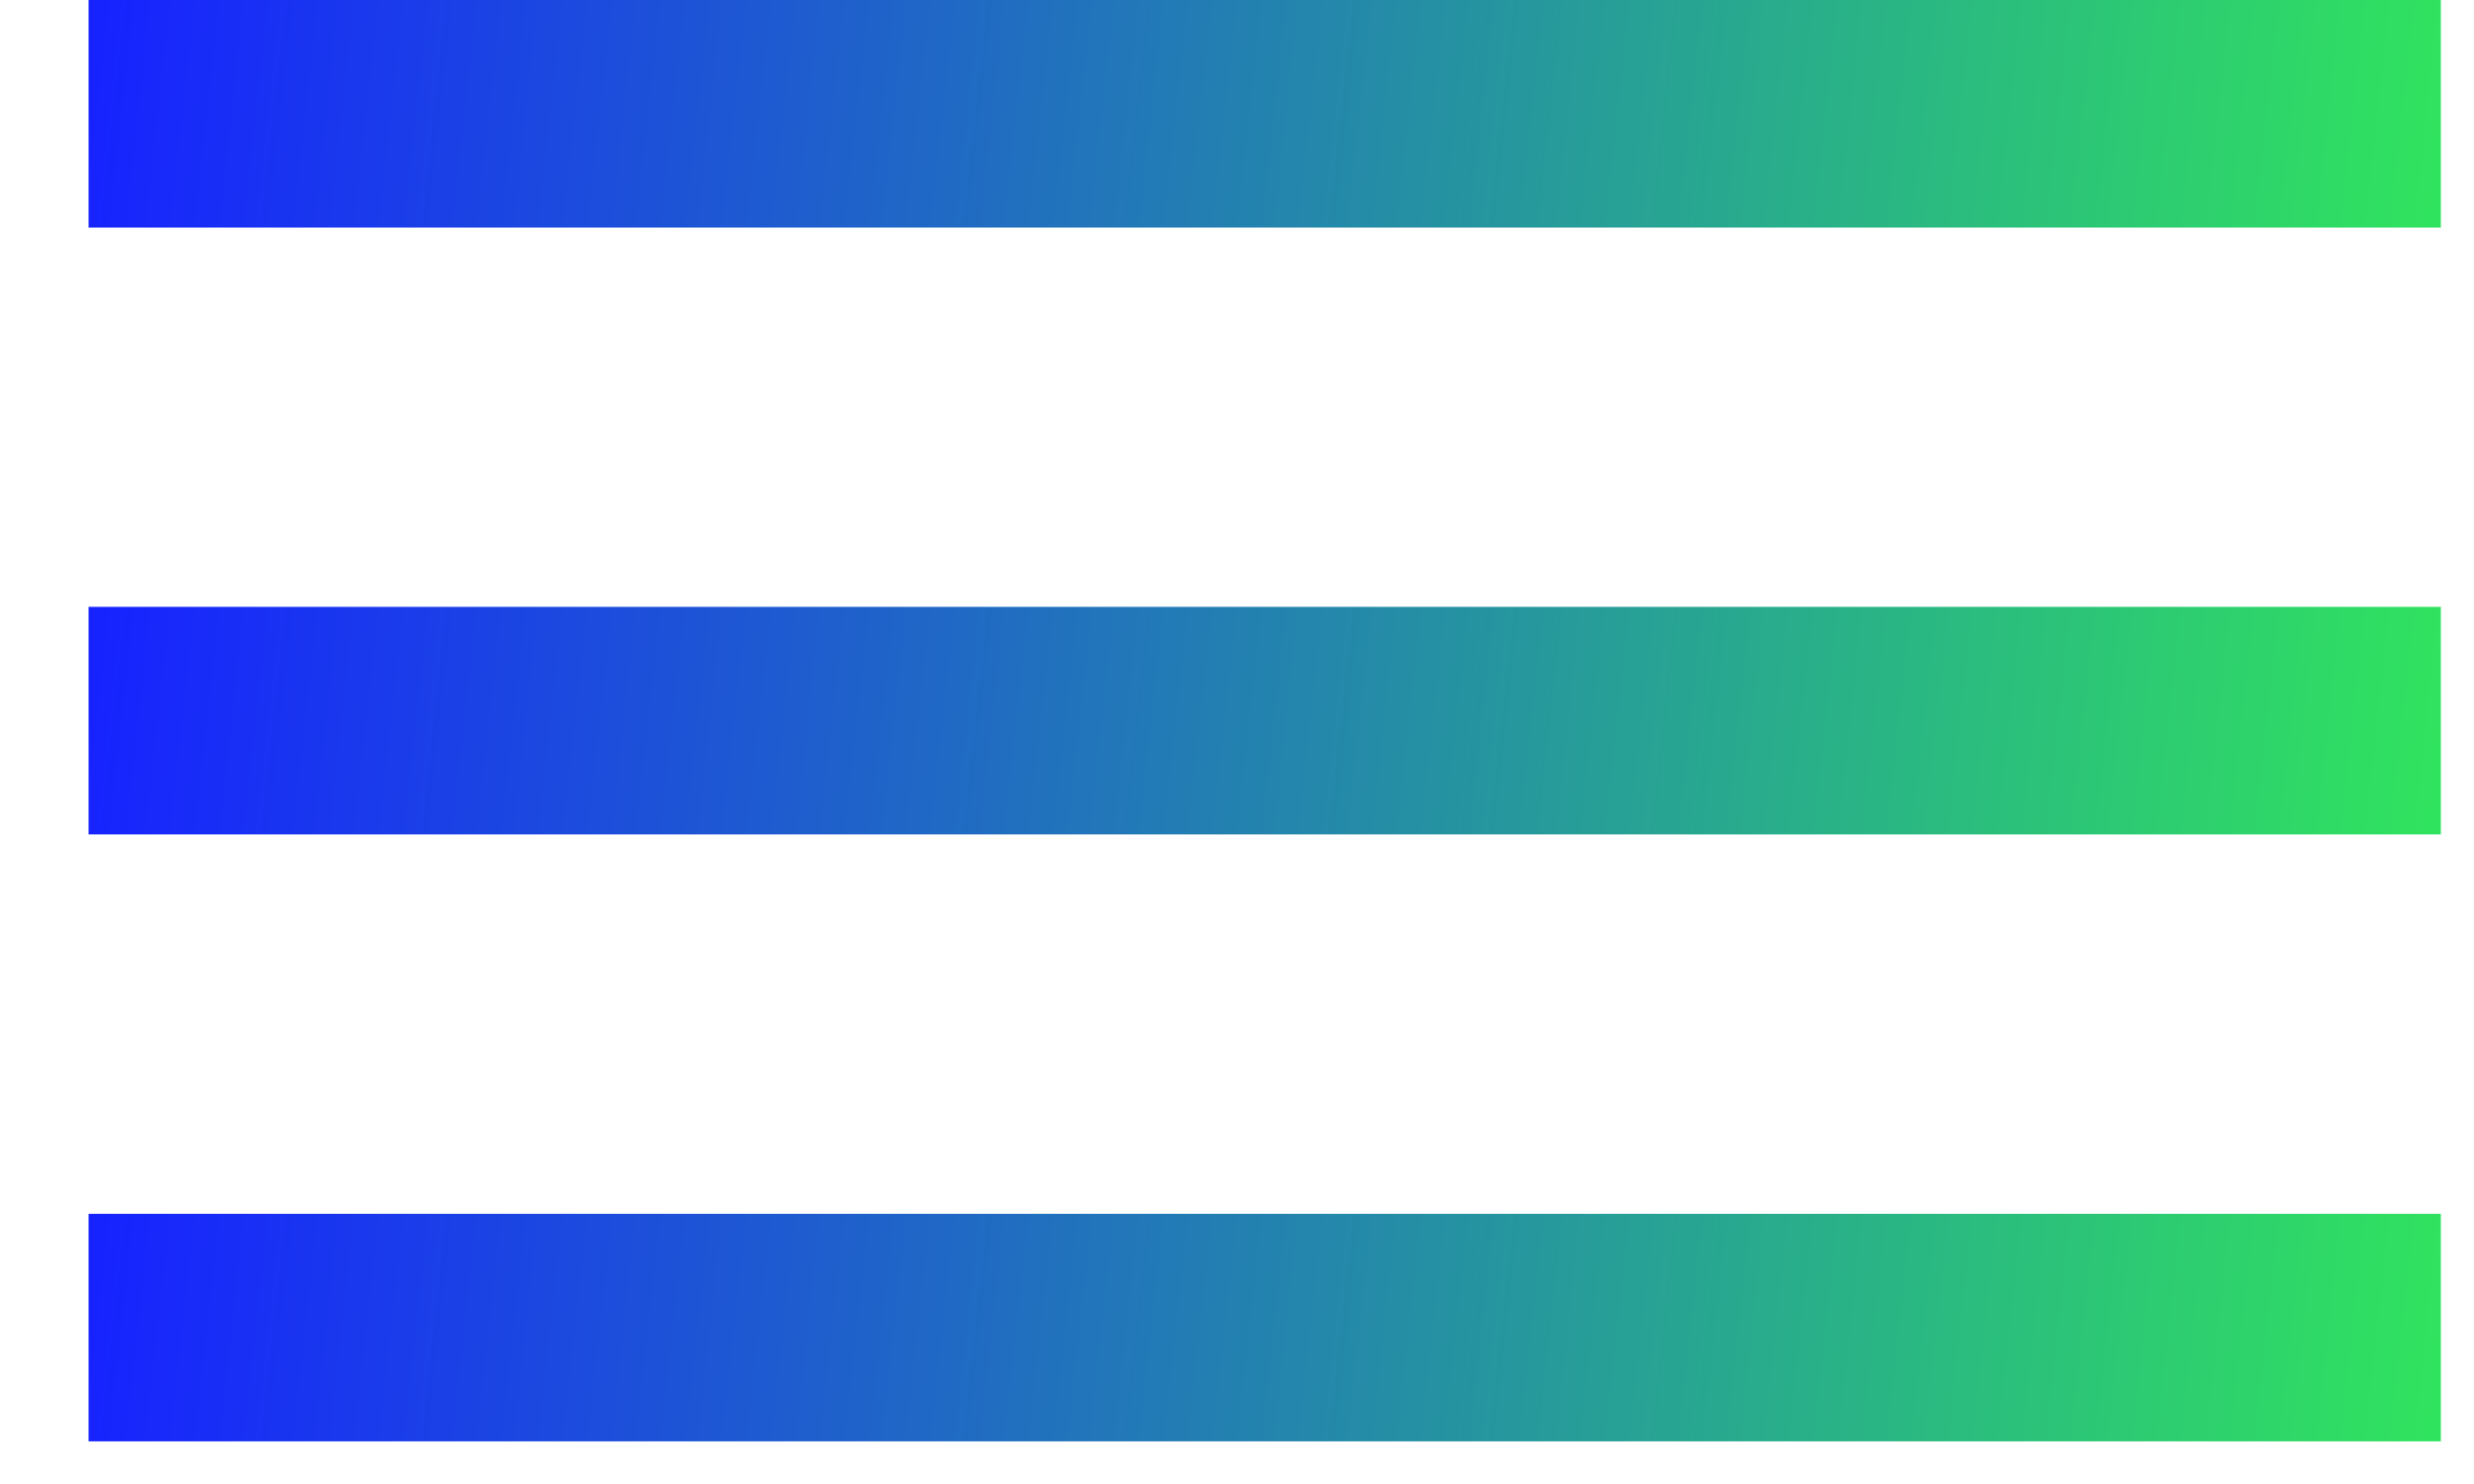
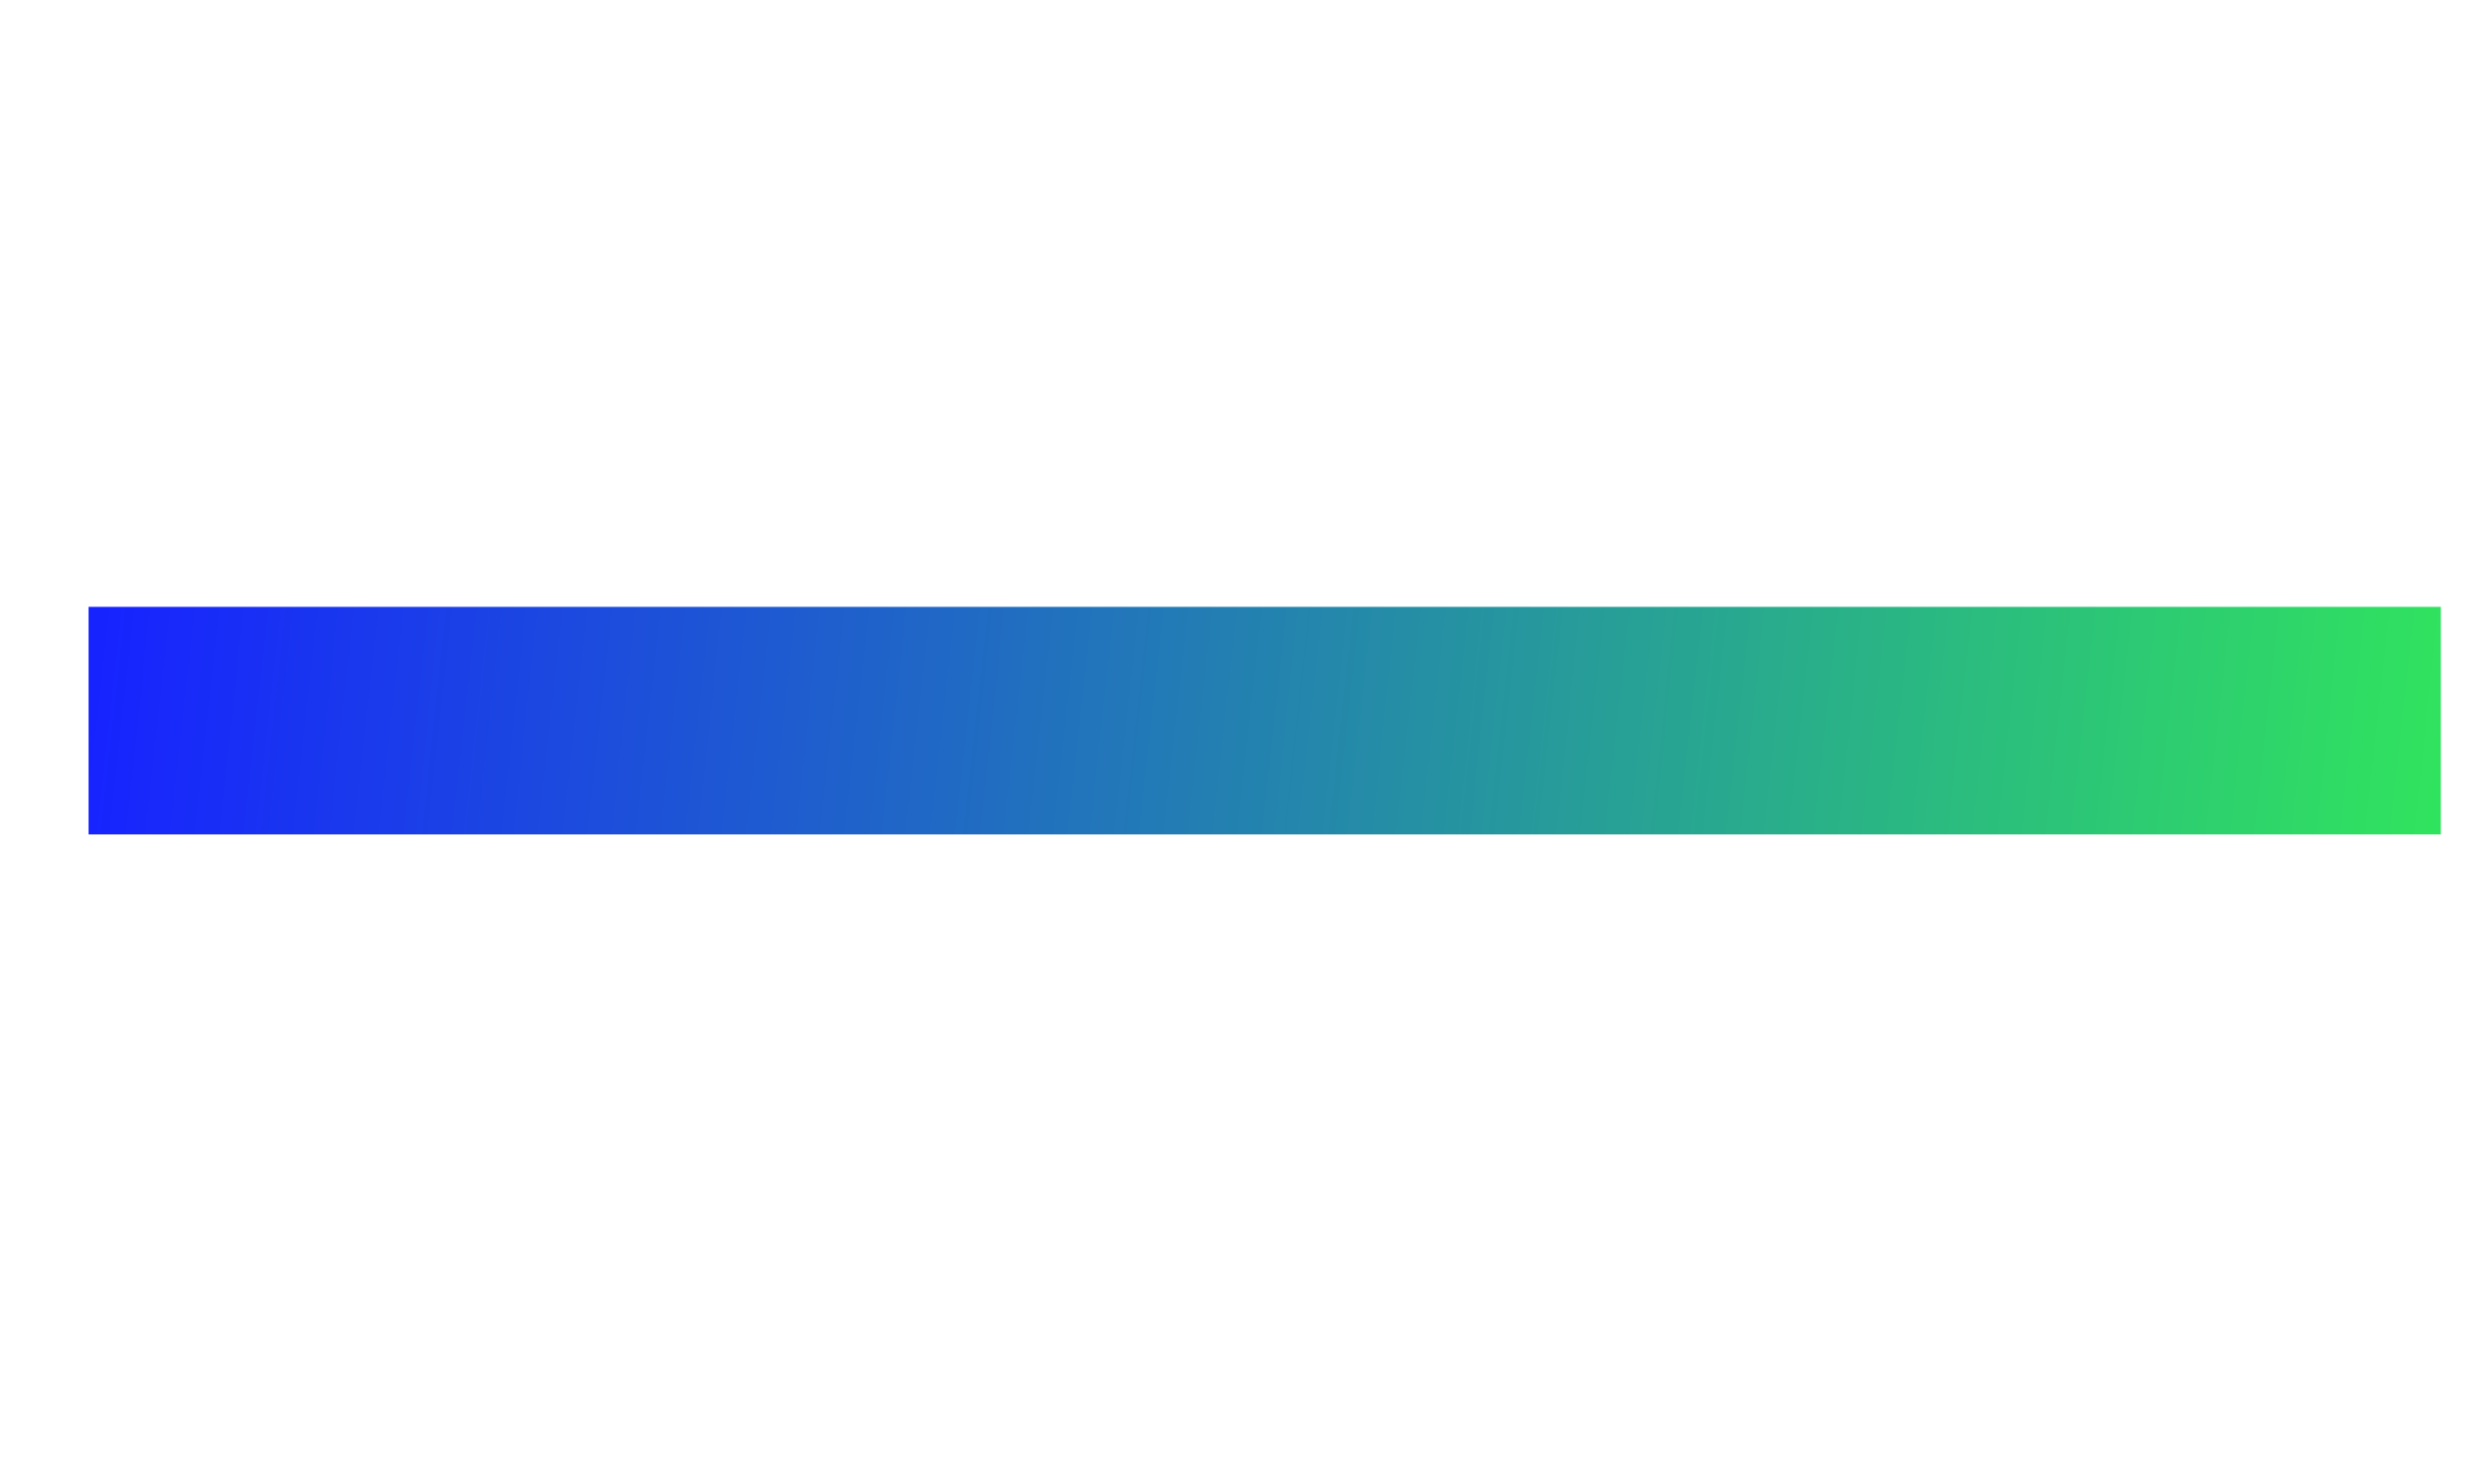
<svg xmlns="http://www.w3.org/2000/svg" width="25" height="15" fill="none">
-   <path fill="url(#a)" d="M.895 0h23.77v2.3H.895z" />
  <path fill="url(#b)" d="M.895 6.134h23.77v2.3H.895z" />
-   <path fill="url(#c)" d="M.895 12.269h23.77v2.3H.895z" />
  <defs>
    <linearGradient id="a" x1=".895" y1="1.391" x2="24.386" y2="3.98" gradientUnits="userSpaceOnUse">
      <stop stop-color="#1723FF" />
      <stop offset="1" stop-color="#30E35E" />
    </linearGradient>
    <linearGradient id="b" x1=".895" y1="7.525" x2="24.386" y2="10.114" gradientUnits="userSpaceOnUse">
      <stop stop-color="#1723FF" />
      <stop offset="1" stop-color="#30E35E" />
    </linearGradient>
    <linearGradient id="c" x1=".895" y1="13.659" x2="24.386" y2="16.248" gradientUnits="userSpaceOnUse">
      <stop stop-color="#1723FF" />
      <stop offset="1" stop-color="#30E35E" />
    </linearGradient>
  </defs>
</svg>